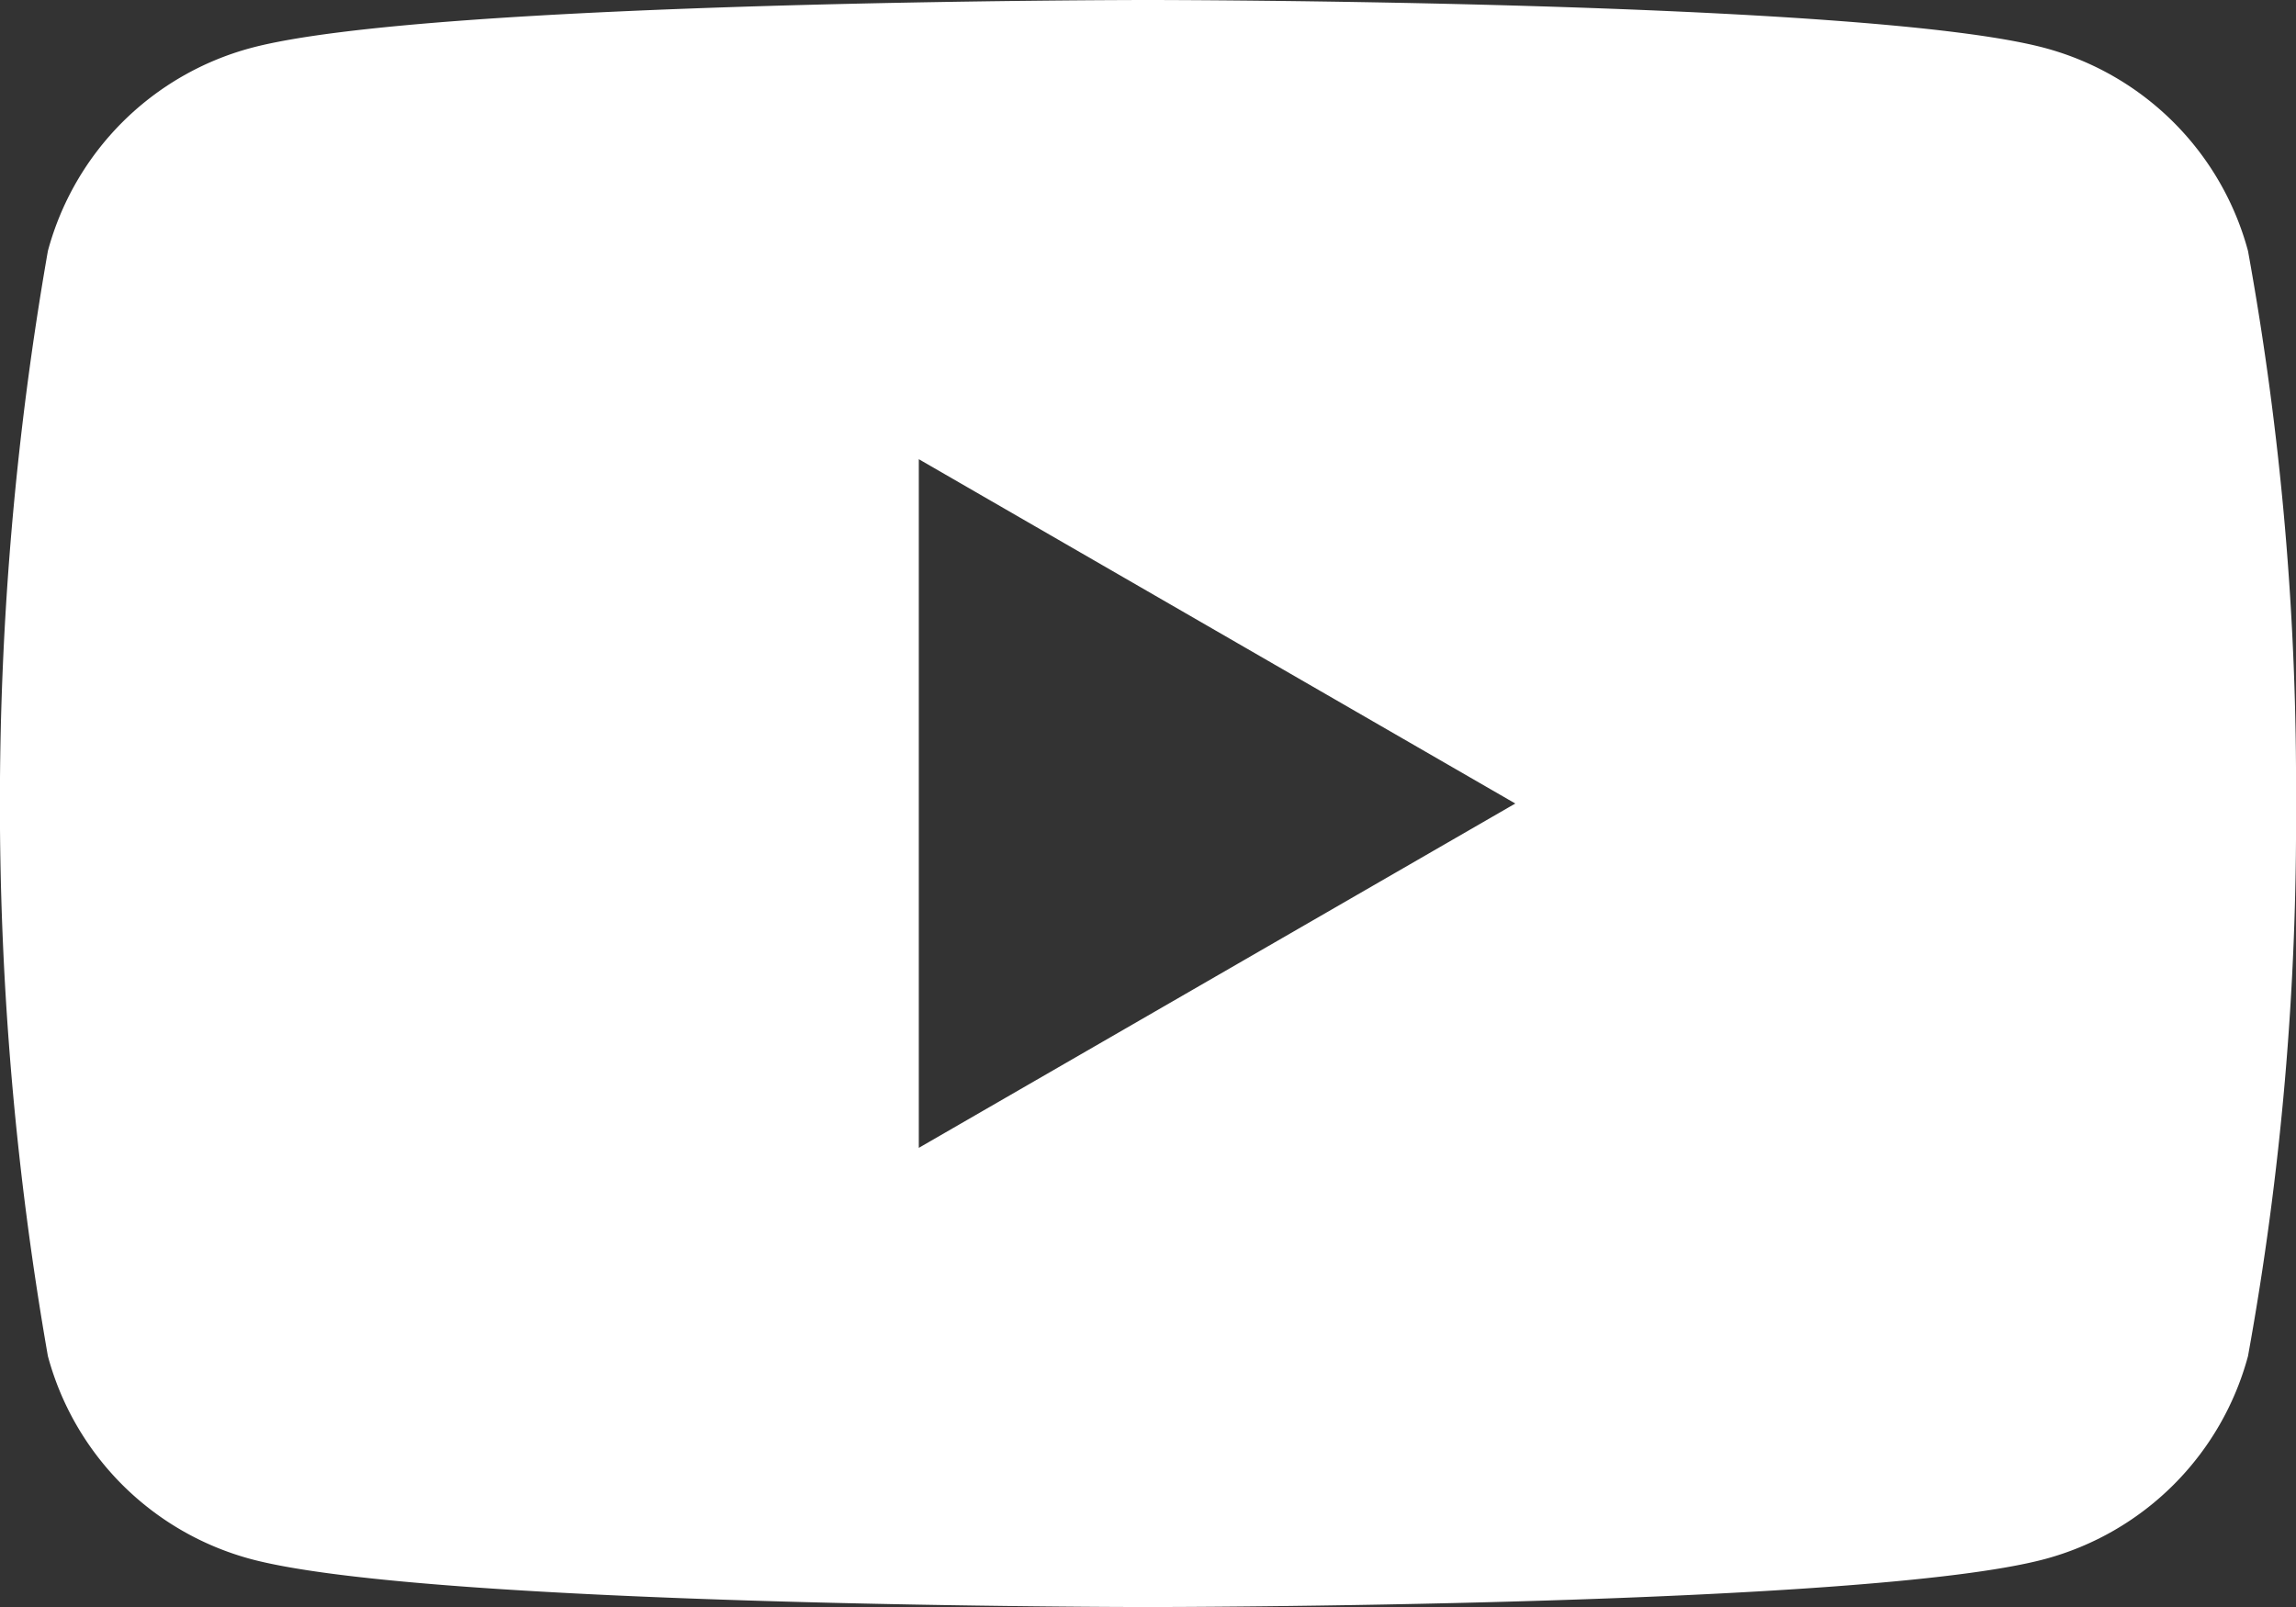
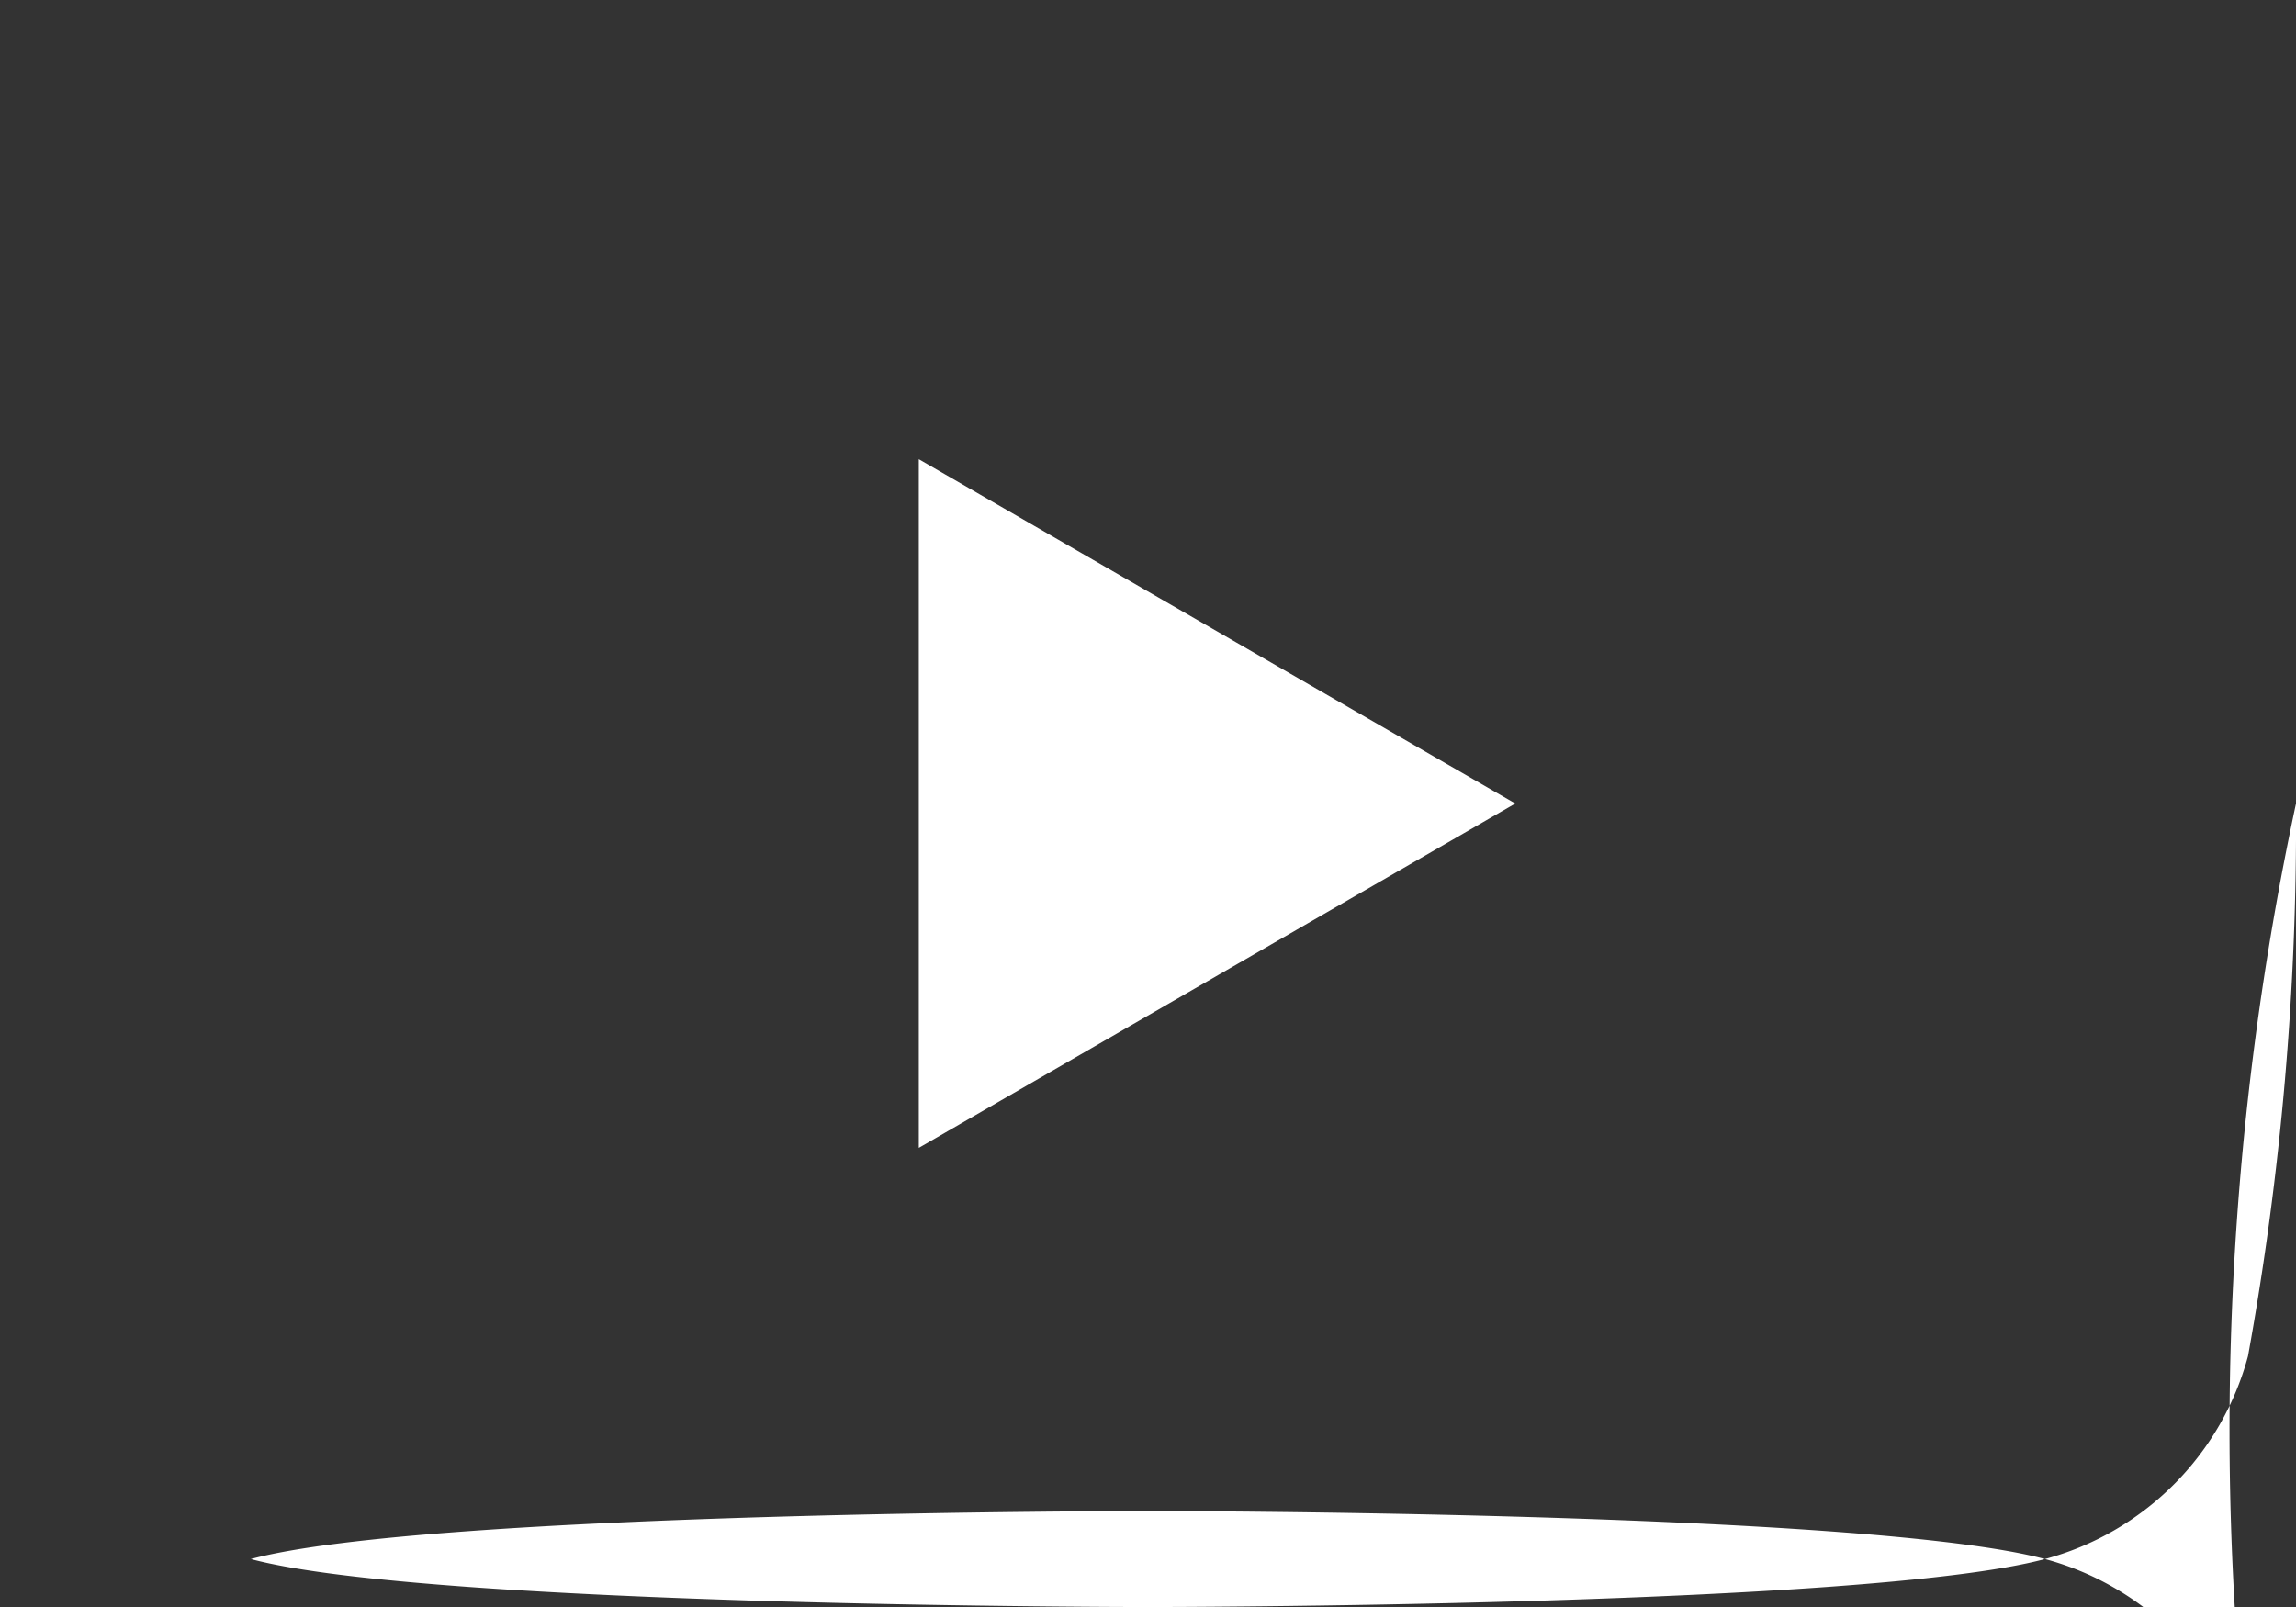
<svg xmlns="http://www.w3.org/2000/svg" id="Component_558_1" data-name="Component 558 – 1" width="21.428" height="15" viewBox="0 0 21.428 15">
  <rect x="0" y="0" width="21.428" height="15" fill="#333333" stroke="none" />
-   <path id="Path_57" data-name="Path 57" d="M176.153,393.561a27.892,27.892,0,0,1-.448,5.158,2.684,2.684,0,0,1-1.895,1.894c-1.671.448-8.372.448-8.372.448s-6.7,0-8.372-.448a2.684,2.684,0,0,1-1.894-1.894,29.923,29.923,0,0,1,0-10.316,2.684,2.684,0,0,1,1.894-1.894c1.671-.448,8.372-.448,8.372-.448s6.7,0,8.372.448a2.684,2.684,0,0,1,1.895,1.894A27.892,27.892,0,0,1,176.153,393.561ZM163.3,396.775l5.567-3.214-5.567-3.214Z" transform="translate(-154.725 -386.061)" fill="#fff" />
+   <path id="Path_57" data-name="Path 57" d="M176.153,393.561a27.892,27.892,0,0,1-.448,5.158,2.684,2.684,0,0,1-1.895,1.894c-1.671.448-8.372.448-8.372.448s-6.7,0-8.372-.448c1.671-.448,8.372-.448,8.372-.448s6.7,0,8.372.448a2.684,2.684,0,0,1,1.895,1.894A27.892,27.892,0,0,1,176.153,393.561ZM163.3,396.775l5.567-3.214-5.567-3.214Z" transform="translate(-154.725 -386.061)" fill="#fff" />
</svg>